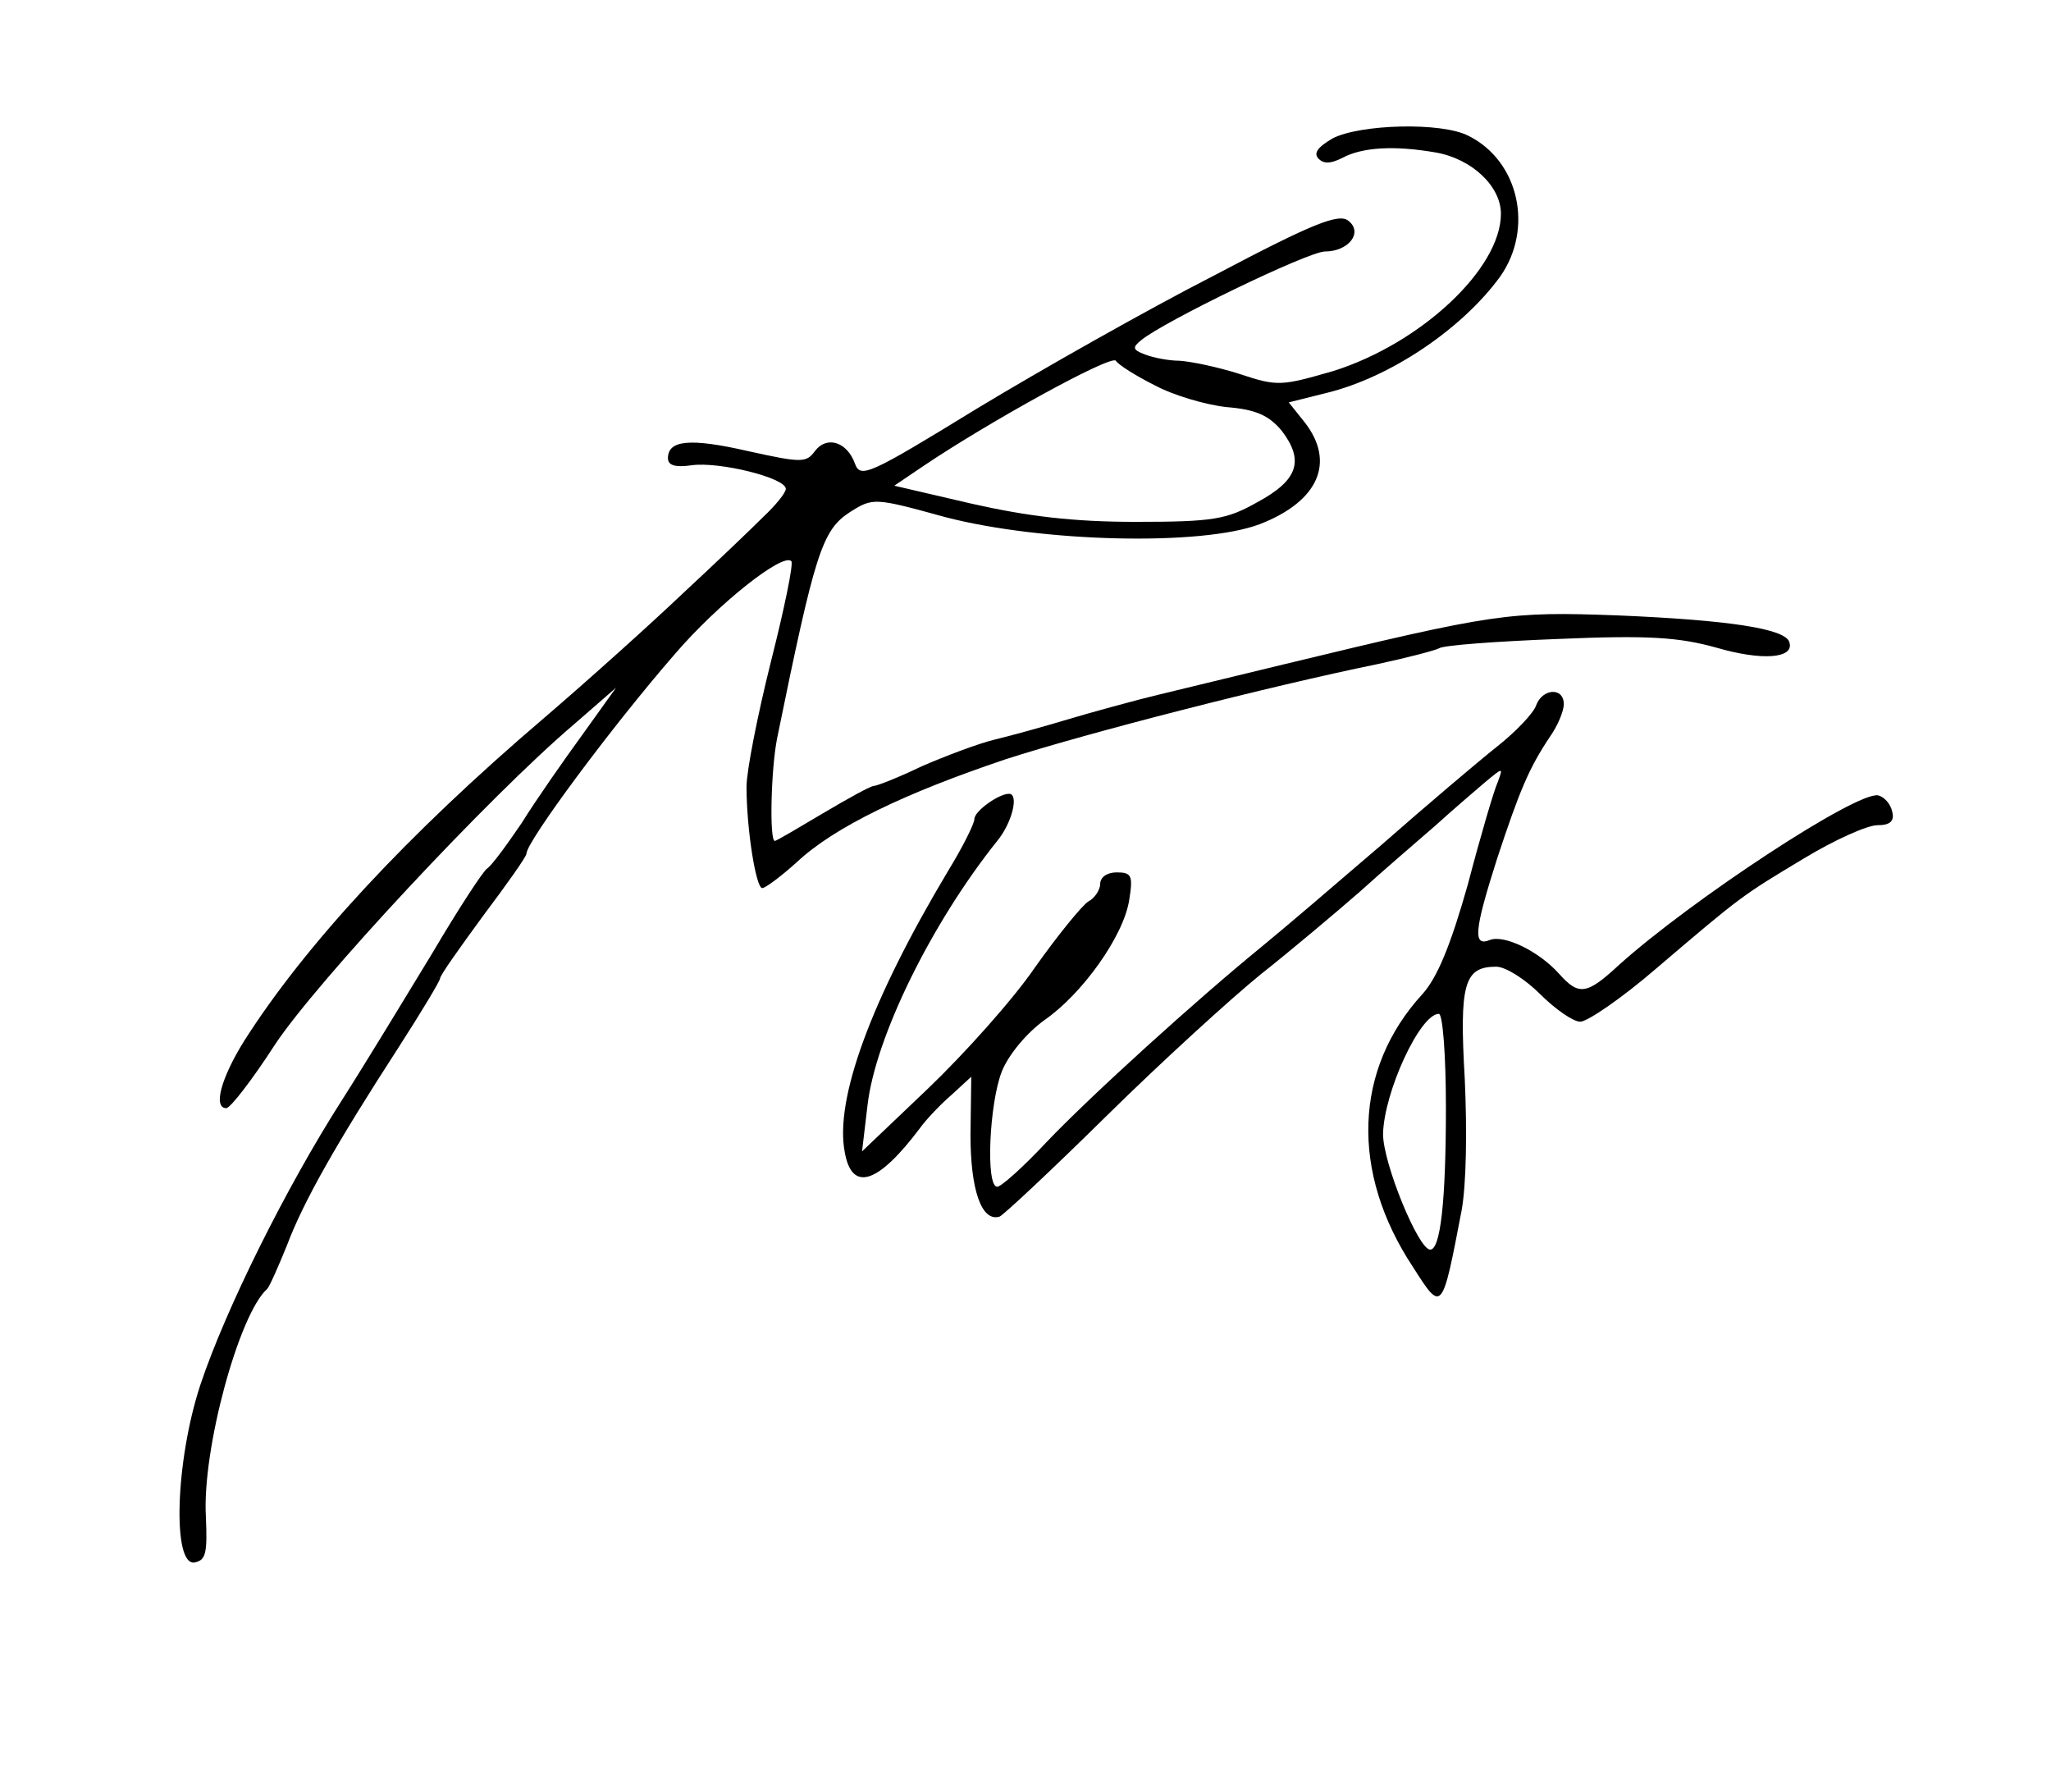
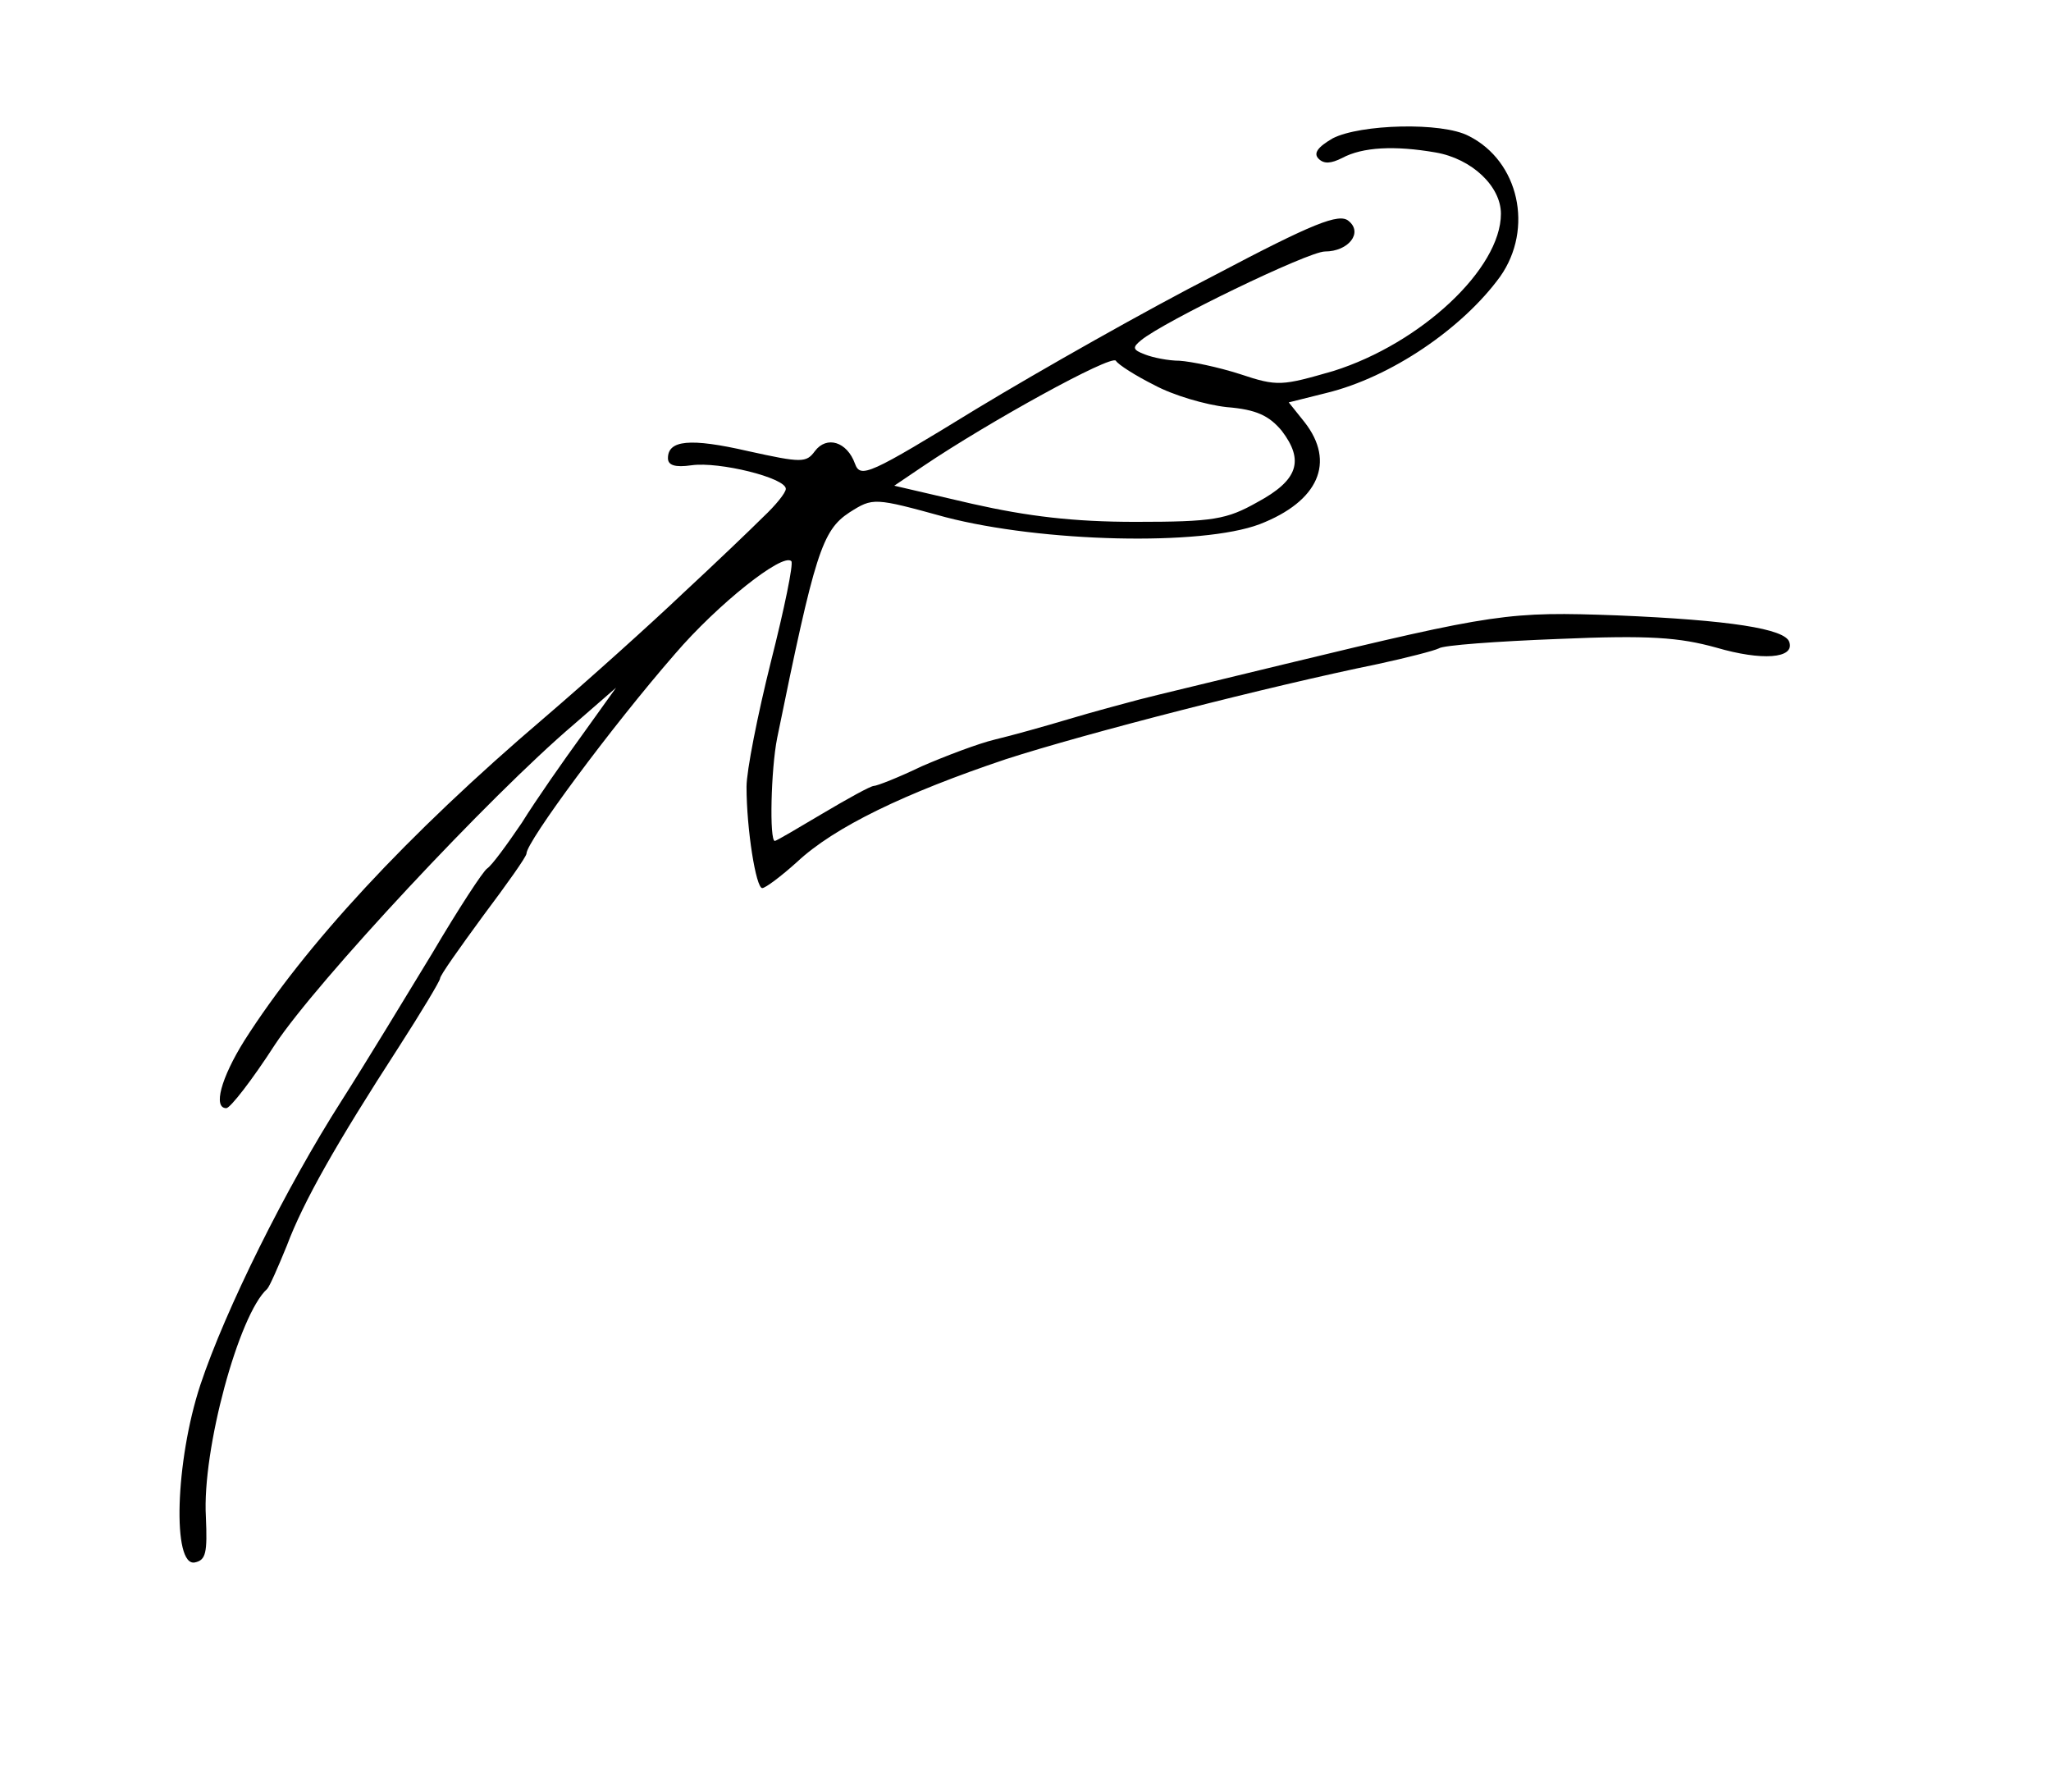
<svg xmlns="http://www.w3.org/2000/svg" version="1.0" width="261pt" height="228pt" viewBox="0 0 261 228" preserveAspectRatio="xMidYMid meet">
  <g transform="translate(0,228) scale(0.1,-0.1)" fill="#000000" stroke="none">
    <path d="M1696 2104 c-19 -11 -25 -19 -18 -26 7 -7 16 -6 30 1 26 14 67 16 119 7 46 -8 83 -43 83 -78 0 -70 -102 -165 -213 -200 -66 -19 -71 -20 -119 -4 -28 9 -62 16 -77 17 -14 0 -34 4 -44 8 -16 6 -16 9 -5 18 29 24 213 113 234 113 30 0 49 24 30 39 -12 10 -45 -3 -170 -69 -86 -44 -222 -121 -303 -170 -137 -84 -148 -89 -155 -70 -10 28 -36 36 -51 16 -11 -15 -17 -15 -85 0 -74 17 -102 14 -102 -9 0 -9 9 -12 30 -9 35 5 120 -16 120 -30 0 -5 -13 -21 -29 -36 -15 -15 -61 -59 -102 -97 -41 -39 -120 -110 -176 -158 -176 -150 -305 -290 -382 -411 -30 -48 -40 -86 -23 -86 5 0 33 36 62 81 53 80 273 316 380 407 l54 47 -43 -60 c-24 -33 -59 -83 -77 -112 -19 -28 -38 -54 -44 -58 -5 -3 -37 -52 -70 -108 -34 -56 -85 -140 -115 -187 -71 -111 -148 -266 -180 -362 -32 -97 -36 -232 -7 -226 14 3 16 12 14 58 -5 85 42 258 78 290 3 3 14 28 25 55 21 56 63 130 142 252 29 45 53 85 53 88 0 4 25 39 55 80 30 40 55 75 55 79 0 15 108 161 189 254 54 63 137 129 148 118 3 -3 -9 -61 -26 -128 -17 -68 -31 -139 -31 -159 0 -54 12 -129 20 -129 4 0 24 15 44 33 48 45 138 88 266 131 102 33 336 93 473 121 37 8 72 17 78 20 5 4 74 9 152 12 116 5 154 2 201 -11 58 -17 100 -14 93 7 -5 17 -76 28 -219 34 -138 5 -154 3 -423 -62 -82 -20 -166 -40 -185 -45 -19 -5 -60 -16 -90 -25 -30 -9 -73 -21 -94 -26 -21 -5 -63 -21 -93 -34 -29 -14 -57 -25 -61 -25 -4 0 -33 -16 -65 -35 -32 -19 -59 -35 -61 -35 -7 0 -5 91 3 131 48 235 57 264 92 287 30 19 31 19 122 -6 123 -32 326 -37 400 -9 75 29 97 79 57 130 l-20 25 48 12 c82 20 173 82 221 148 43 61 24 147 -40 179 -34 18 -138 15 -173 -3z m-227 -314 c24 -13 65 -25 92 -28 38 -3 54 -11 70 -30 29 -38 21 -63 -31 -91 -39 -22 -56 -25 -155 -25 -79 0 -137 7 -208 23 l-99 23 37 25 c83 56 239 142 245 134 3 -5 25 -19 49 -31z" />
-     <path d="M1955 1383 c-3 -10 -26 -34 -50 -53 -24 -19 -90 -75 -147 -125 -57 -49 -126 -108 -153 -130 -81 -66 -217 -189 -274 -249 -29 -31 -57 -56 -62 -56 -15 0 -10 107 6 147 9 22 32 49 54 65 48 33 101 107 108 153 5 31 3 35 -16 35 -12 0 -21 -6 -21 -15 0 -7 -7 -18 -15 -22 -8 -5 -39 -43 -68 -84 -28 -41 -90 -110 -136 -154 l-84 -80 7 59 c10 86 81 231 165 336 19 23 28 60 15 60 -13 0 -44 -22 -44 -32 0 -6 -15 -36 -34 -67 -98 -164 -144 -290 -131 -357 9 -51 42 -41 96 31 8 11 26 30 40 42 l25 23 -1 -74 c0 -70 14 -111 37 -104 5 2 66 59 136 128 70 69 159 150 196 180 38 30 95 78 126 105 31 28 74 65 96 84 21 19 50 44 63 55 24 20 24 20 17 1 -5 -11 -22 -69 -38 -130 -22 -78 -39 -119 -58 -140 -87 -95 -92 -226 -12 -347 37 -58 37 -59 62 72 6 33 7 101 4 167 -7 121 -1 143 40 143 12 0 37 -16 56 -35 19 -19 42 -35 51 -35 9 0 53 30 97 68 108 92 108 92 188 140 38 23 80 42 93 42 16 0 22 5 19 17 -2 10 -10 19 -18 21 -28 5 -239 -134 -330 -216 -41 -38 -51 -39 -76 -11 -26 29 -70 50 -88 43 -22 -9 -20 12 9 103 29 88 41 116 67 155 10 14 18 33 18 42 0 22 -27 20 -35 -1z m-115 -512 c0 -120 -7 -181 -20 -181 -15 0 -60 110 -60 147 1 53 47 153 71 153 5 0 9 -53 9 -119z" />
  </g>
</svg>